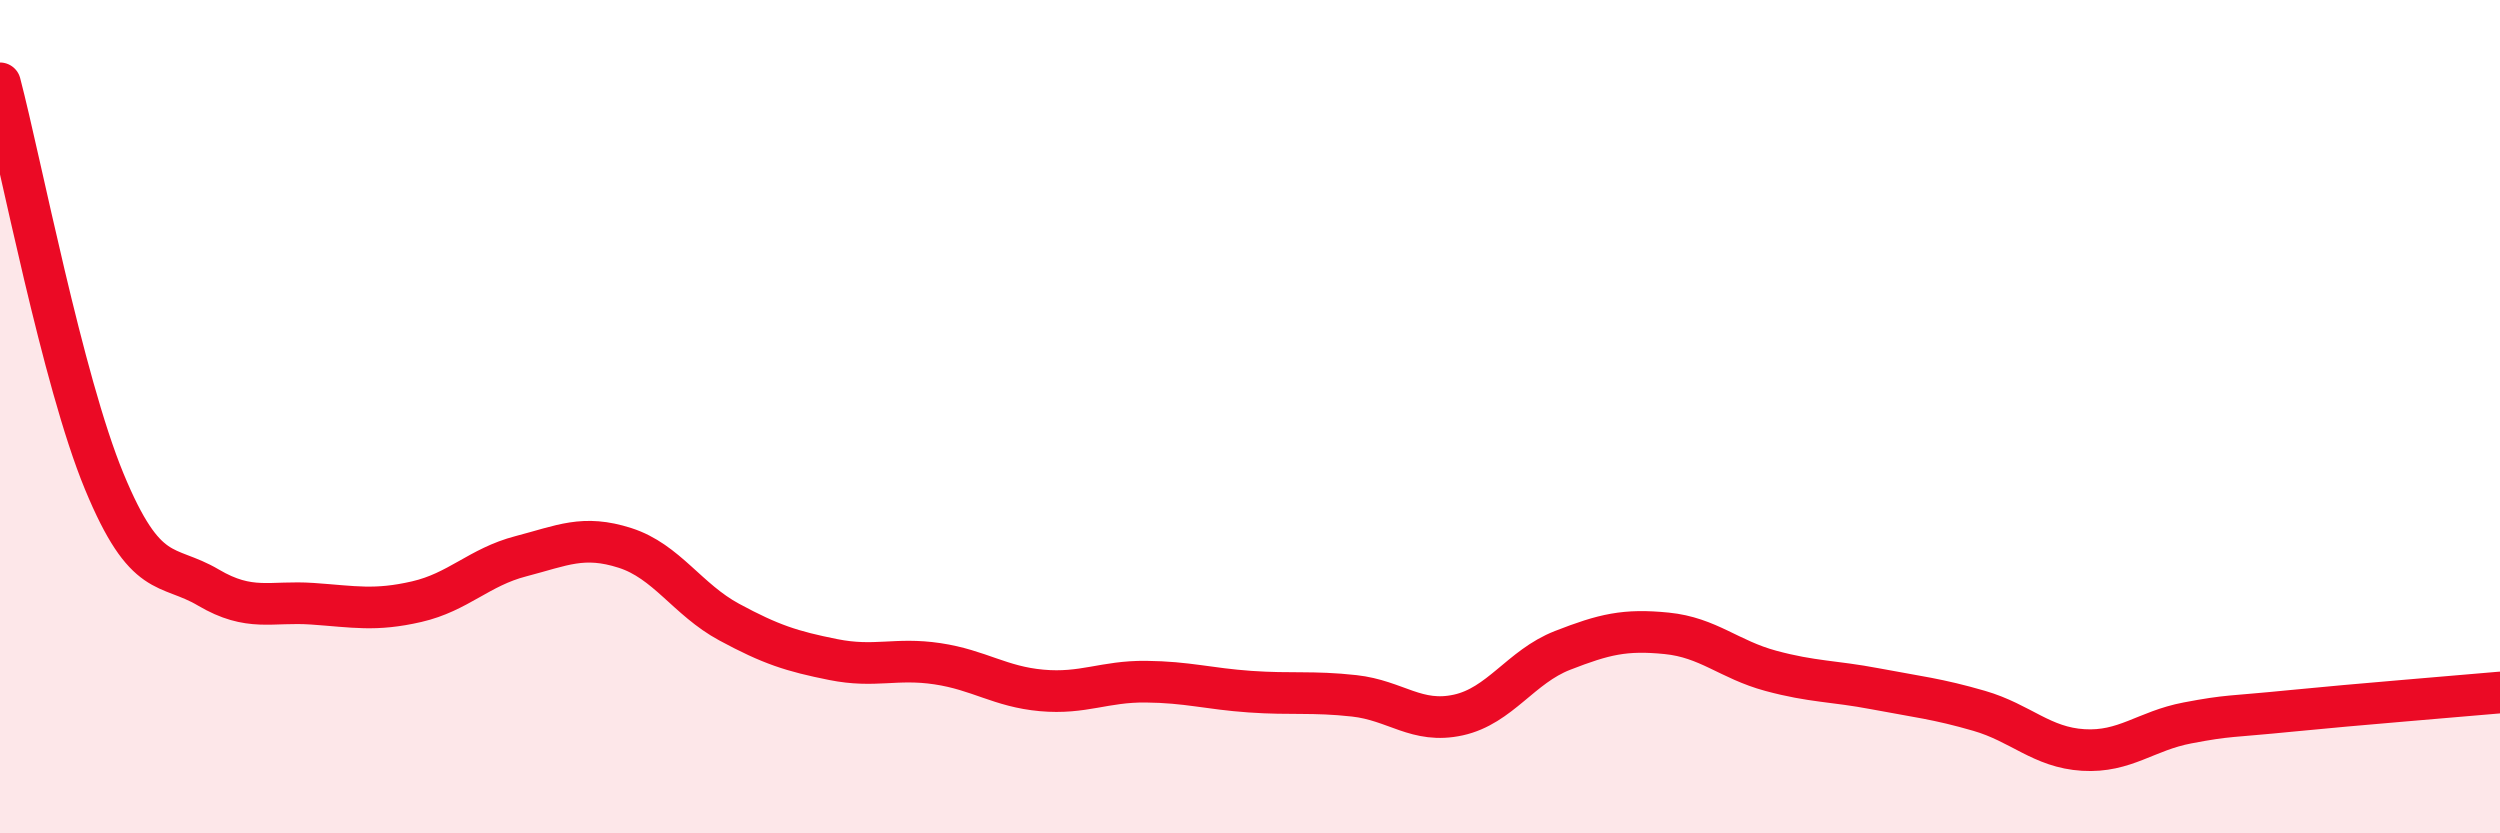
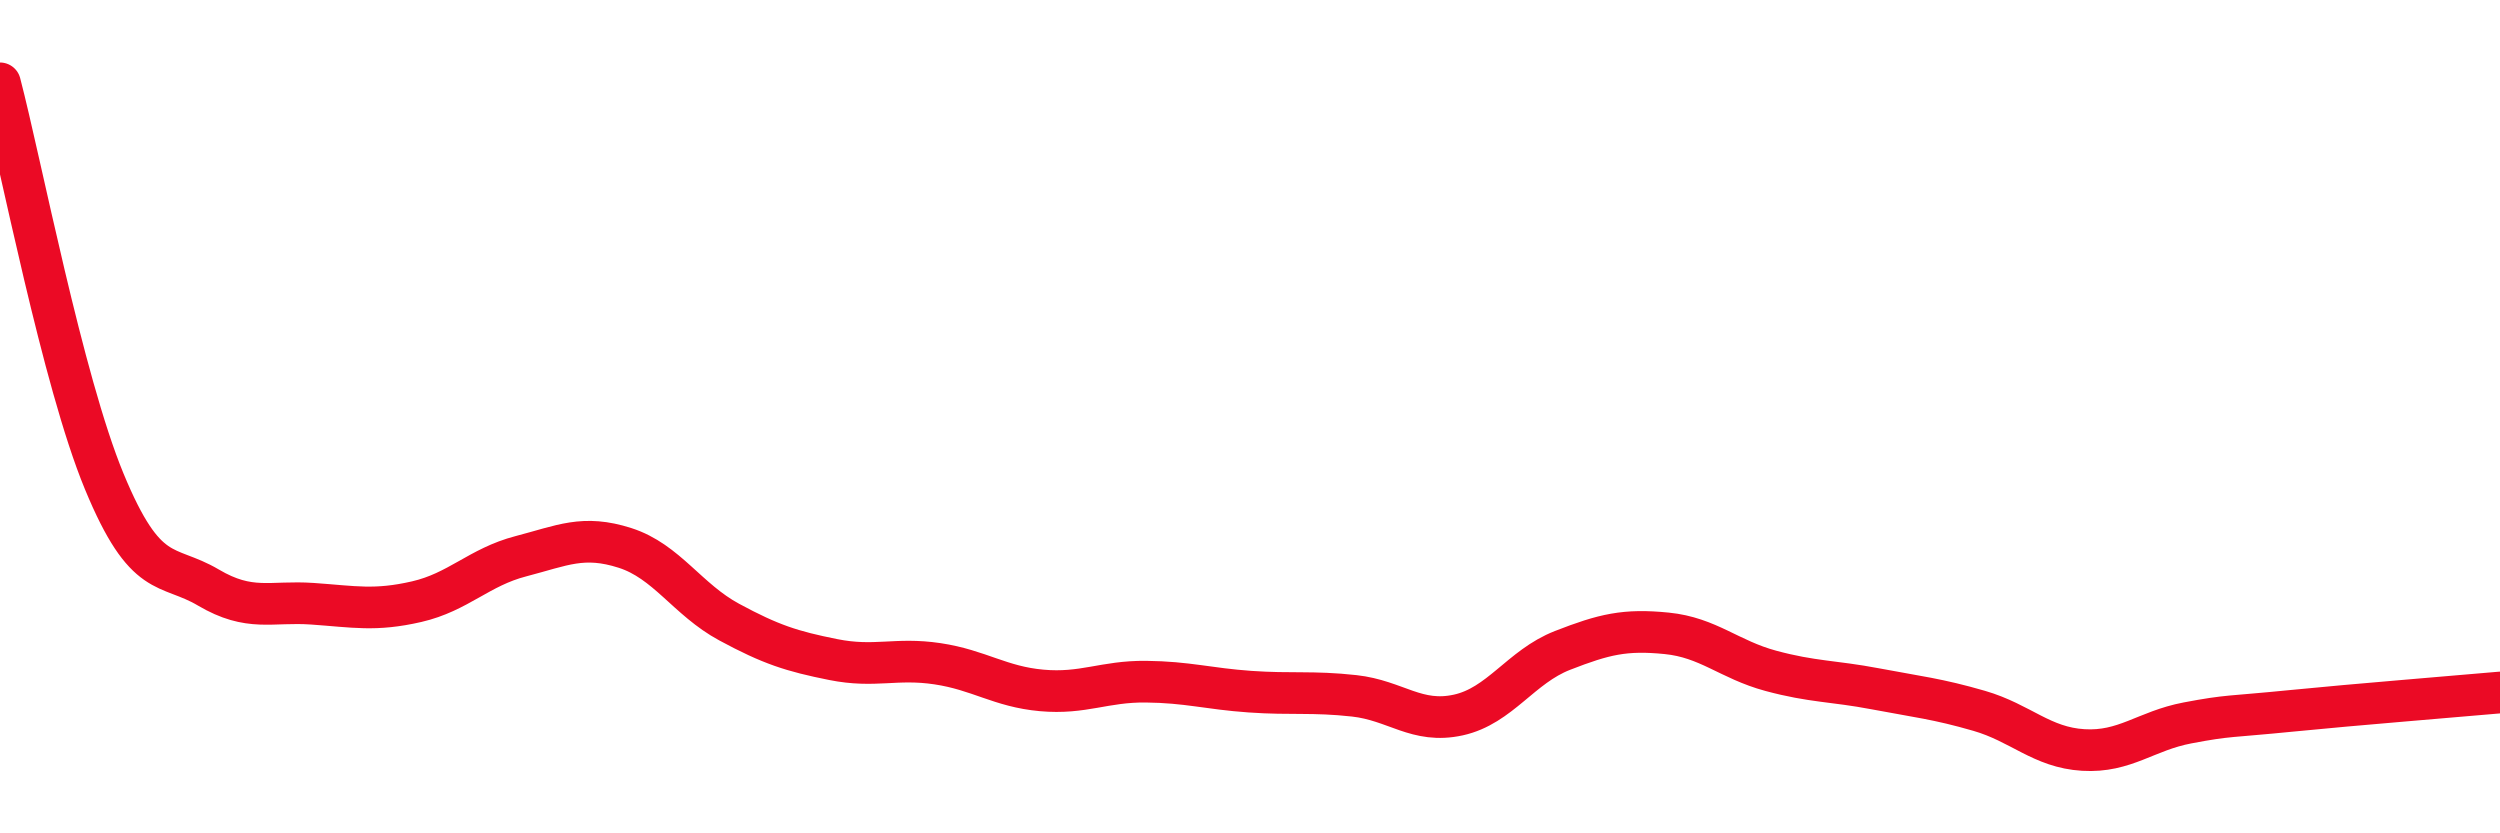
<svg xmlns="http://www.w3.org/2000/svg" width="60" height="20" viewBox="0 0 60 20">
-   <path d="M 0,2 C 0.5,3.91 1.5,9.13 2.5,11.55 C 3.5,13.97 4,13.51 5,14.1 C 6,14.69 6.5,14.42 7.5,14.49 C 8.5,14.56 9,14.67 10,14.44 C 11,14.21 11.5,13.61 12.5,13.35 C 13.5,13.09 14,12.83 15,13.15 C 16,13.47 16.5,14.39 17.5,14.93 C 18.5,15.47 19,15.63 20,15.83 C 21,16.03 21.5,15.78 22.5,15.93 C 23.5,16.08 24,16.48 25,16.57 C 26,16.66 26.5,16.35 27.5,16.36 C 28.5,16.37 29,16.53 30,16.6 C 31,16.67 31.5,16.59 32.5,16.7 C 33.5,16.81 34,17.38 35,17.16 C 36,16.94 36.5,16 37.5,15.61 C 38.5,15.22 39,15.1 40,15.2 C 41,15.3 41.5,15.83 42.5,16.1 C 43.5,16.37 44,16.34 45,16.53 C 46,16.72 46.5,16.77 47.5,17.06 C 48.5,17.35 49,17.94 50,18 C 51,18.06 51.5,17.54 52.5,17.35 C 53.5,17.16 53.5,17.21 55,17.06 C 56.5,16.91 59,16.71 60,16.62L60 20L0 20Z" fill="#EB0A25" opacity="0.1" stroke-linecap="round" stroke-linejoin="round" />
  <path d="M 0,2 C 0.5,3.91 1.5,9.13 2.5,11.55 C 3.5,13.97 4,13.51 5,14.1 C 6,14.69 6.5,14.42 7.5,14.49 C 8.5,14.56 9,14.67 10,14.44 C 11,14.21 11.5,13.61 12.5,13.35 C 13.5,13.09 14,12.83 15,13.15 C 16,13.47 16.5,14.39 17.5,14.93 C 18.5,15.47 19,15.63 20,15.83 C 21,16.03 21.5,15.78 22.5,15.93 C 23.5,16.08 24,16.48 25,16.57 C 26,16.66 26.5,16.35 27.5,16.36 C 28.5,16.37 29,16.53 30,16.6 C 31,16.67 31.5,16.59 32.5,16.7 C 33.5,16.81 34,17.38 35,17.16 C 36,16.94 36.5,16 37.5,15.61 C 38.5,15.22 39,15.1 40,15.2 C 41,15.3 41.5,15.83 42.5,16.1 C 43.5,16.37 44,16.34 45,16.53 C 46,16.72 46.5,16.77 47.5,17.06 C 48.5,17.35 49,17.94 50,18 C 51,18.06 51.5,17.54 52.5,17.35 C 53.5,17.16 53.5,17.21 55,17.06 C 56.5,16.91 59,16.71 60,16.62" stroke="#EB0A25" stroke-width="1" fill="none" stroke-linecap="round" stroke-linejoin="round" />
</svg>